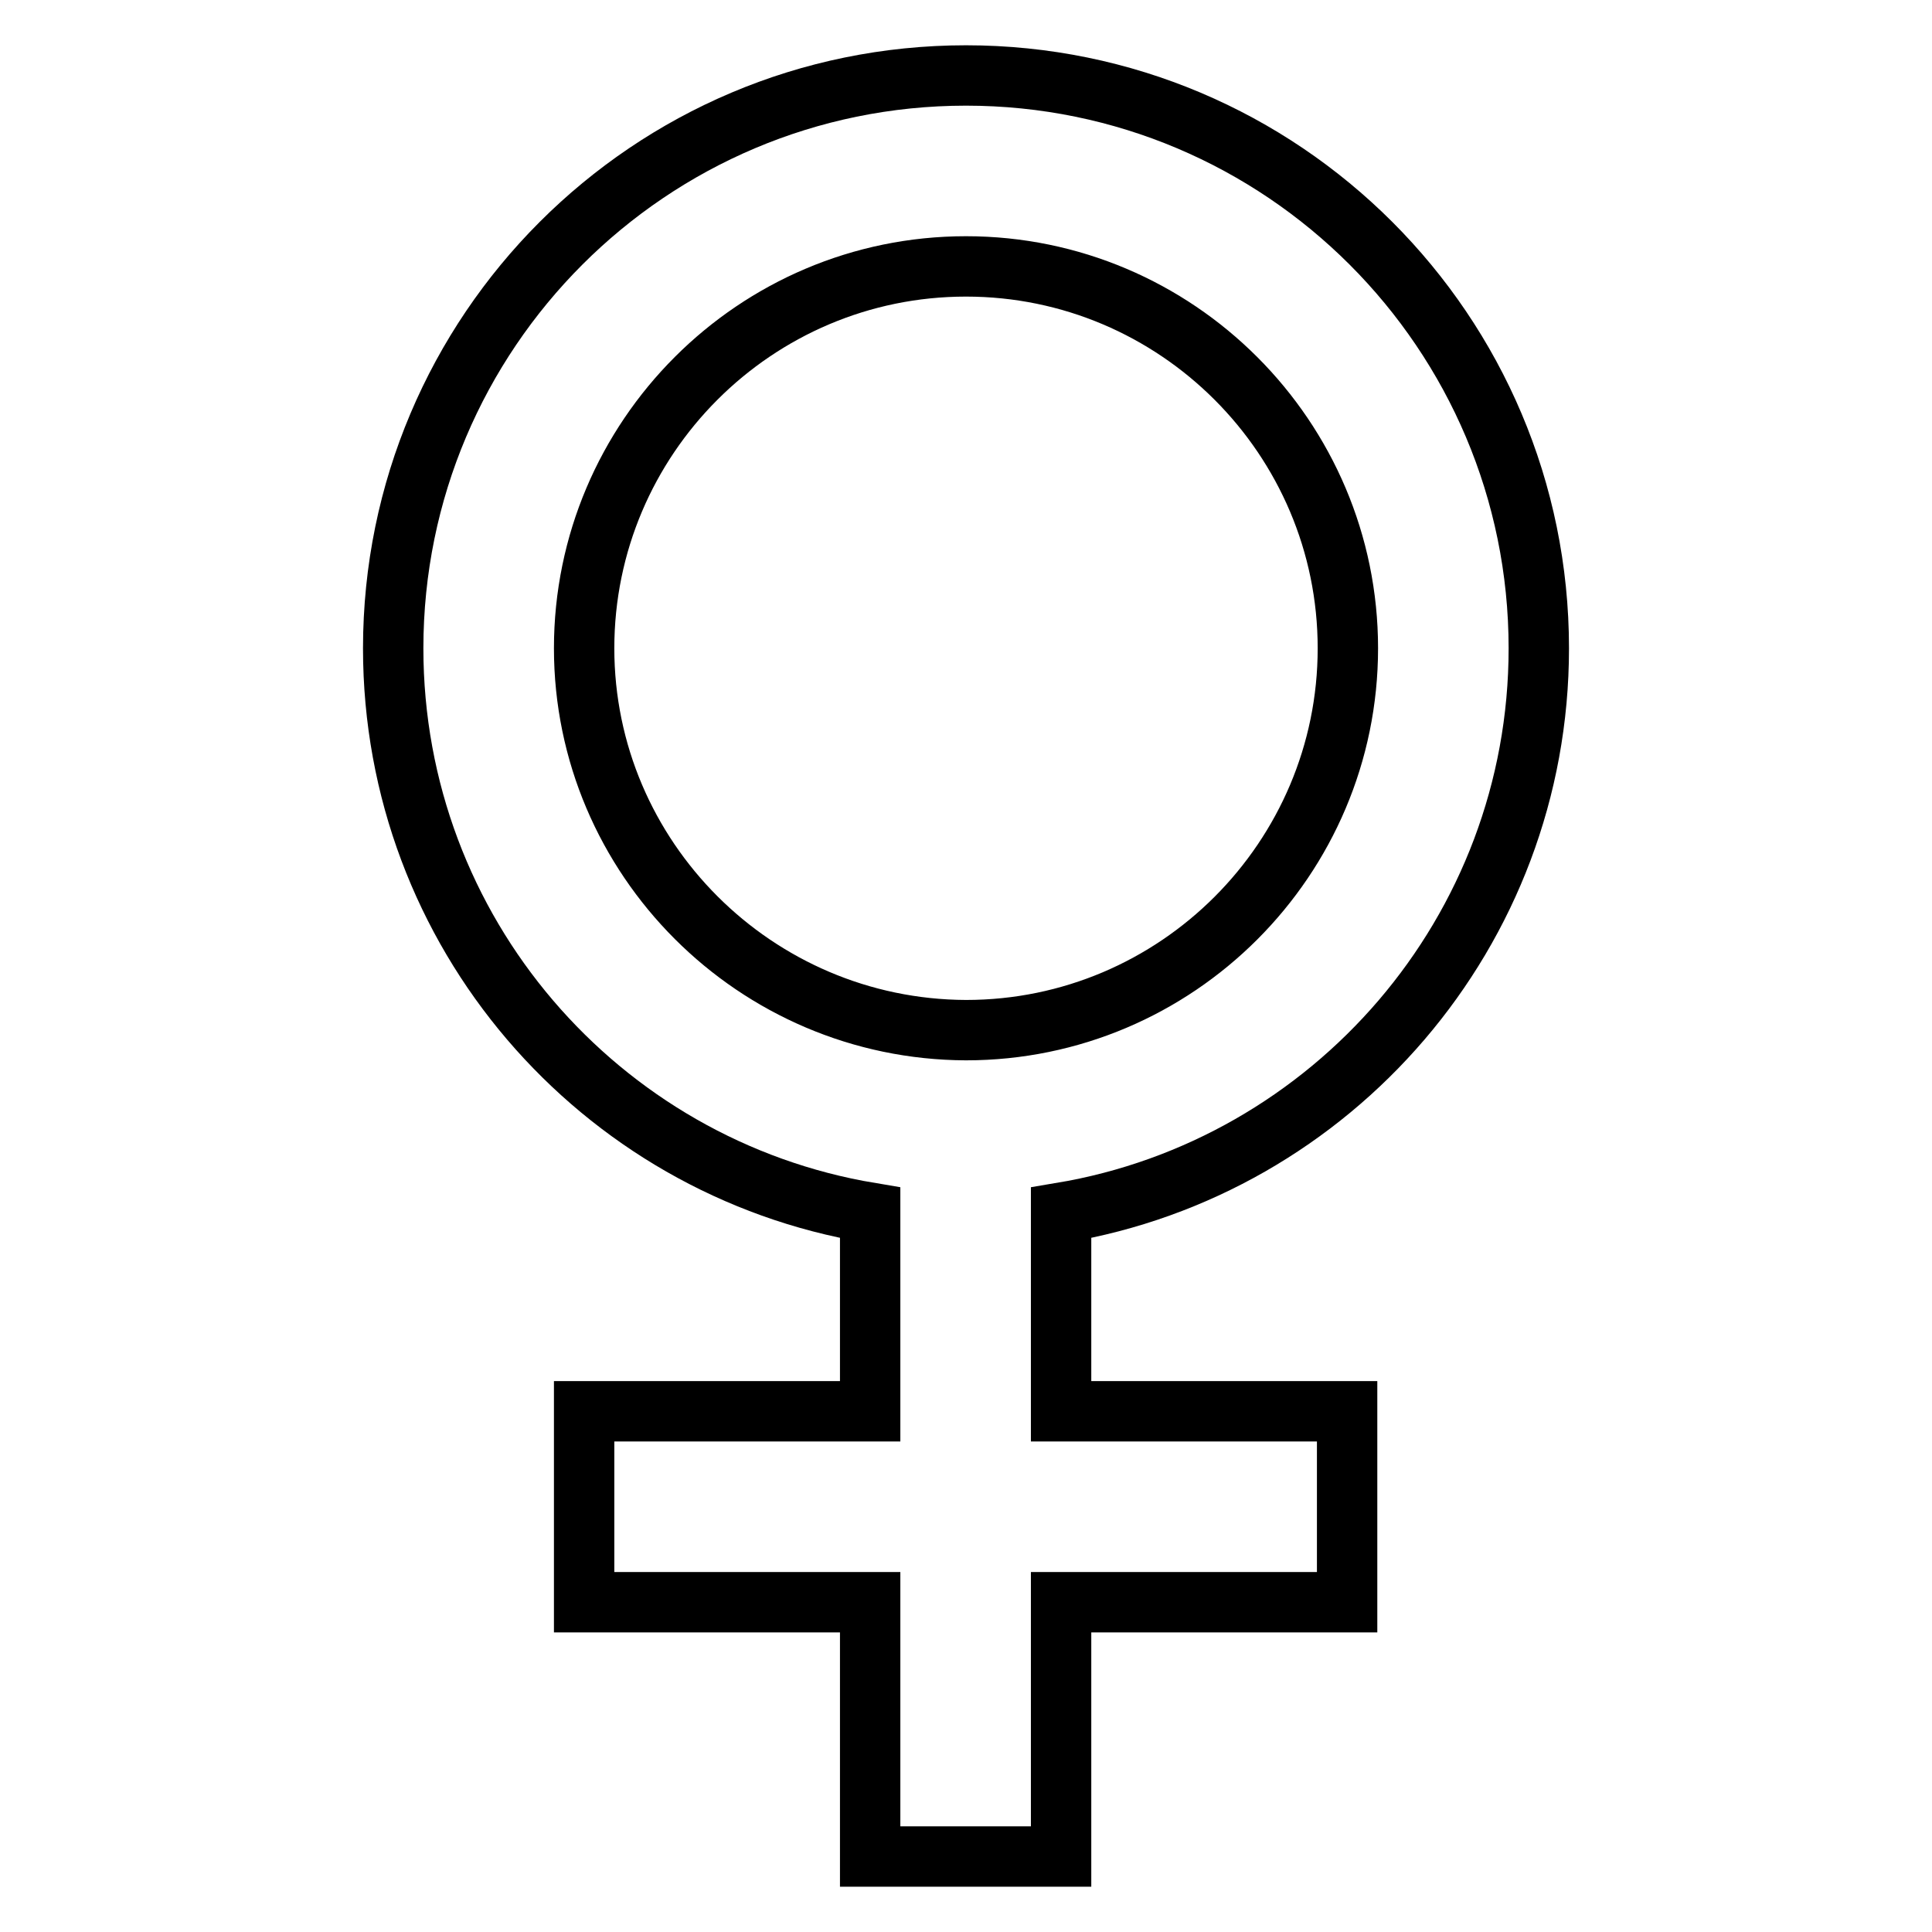
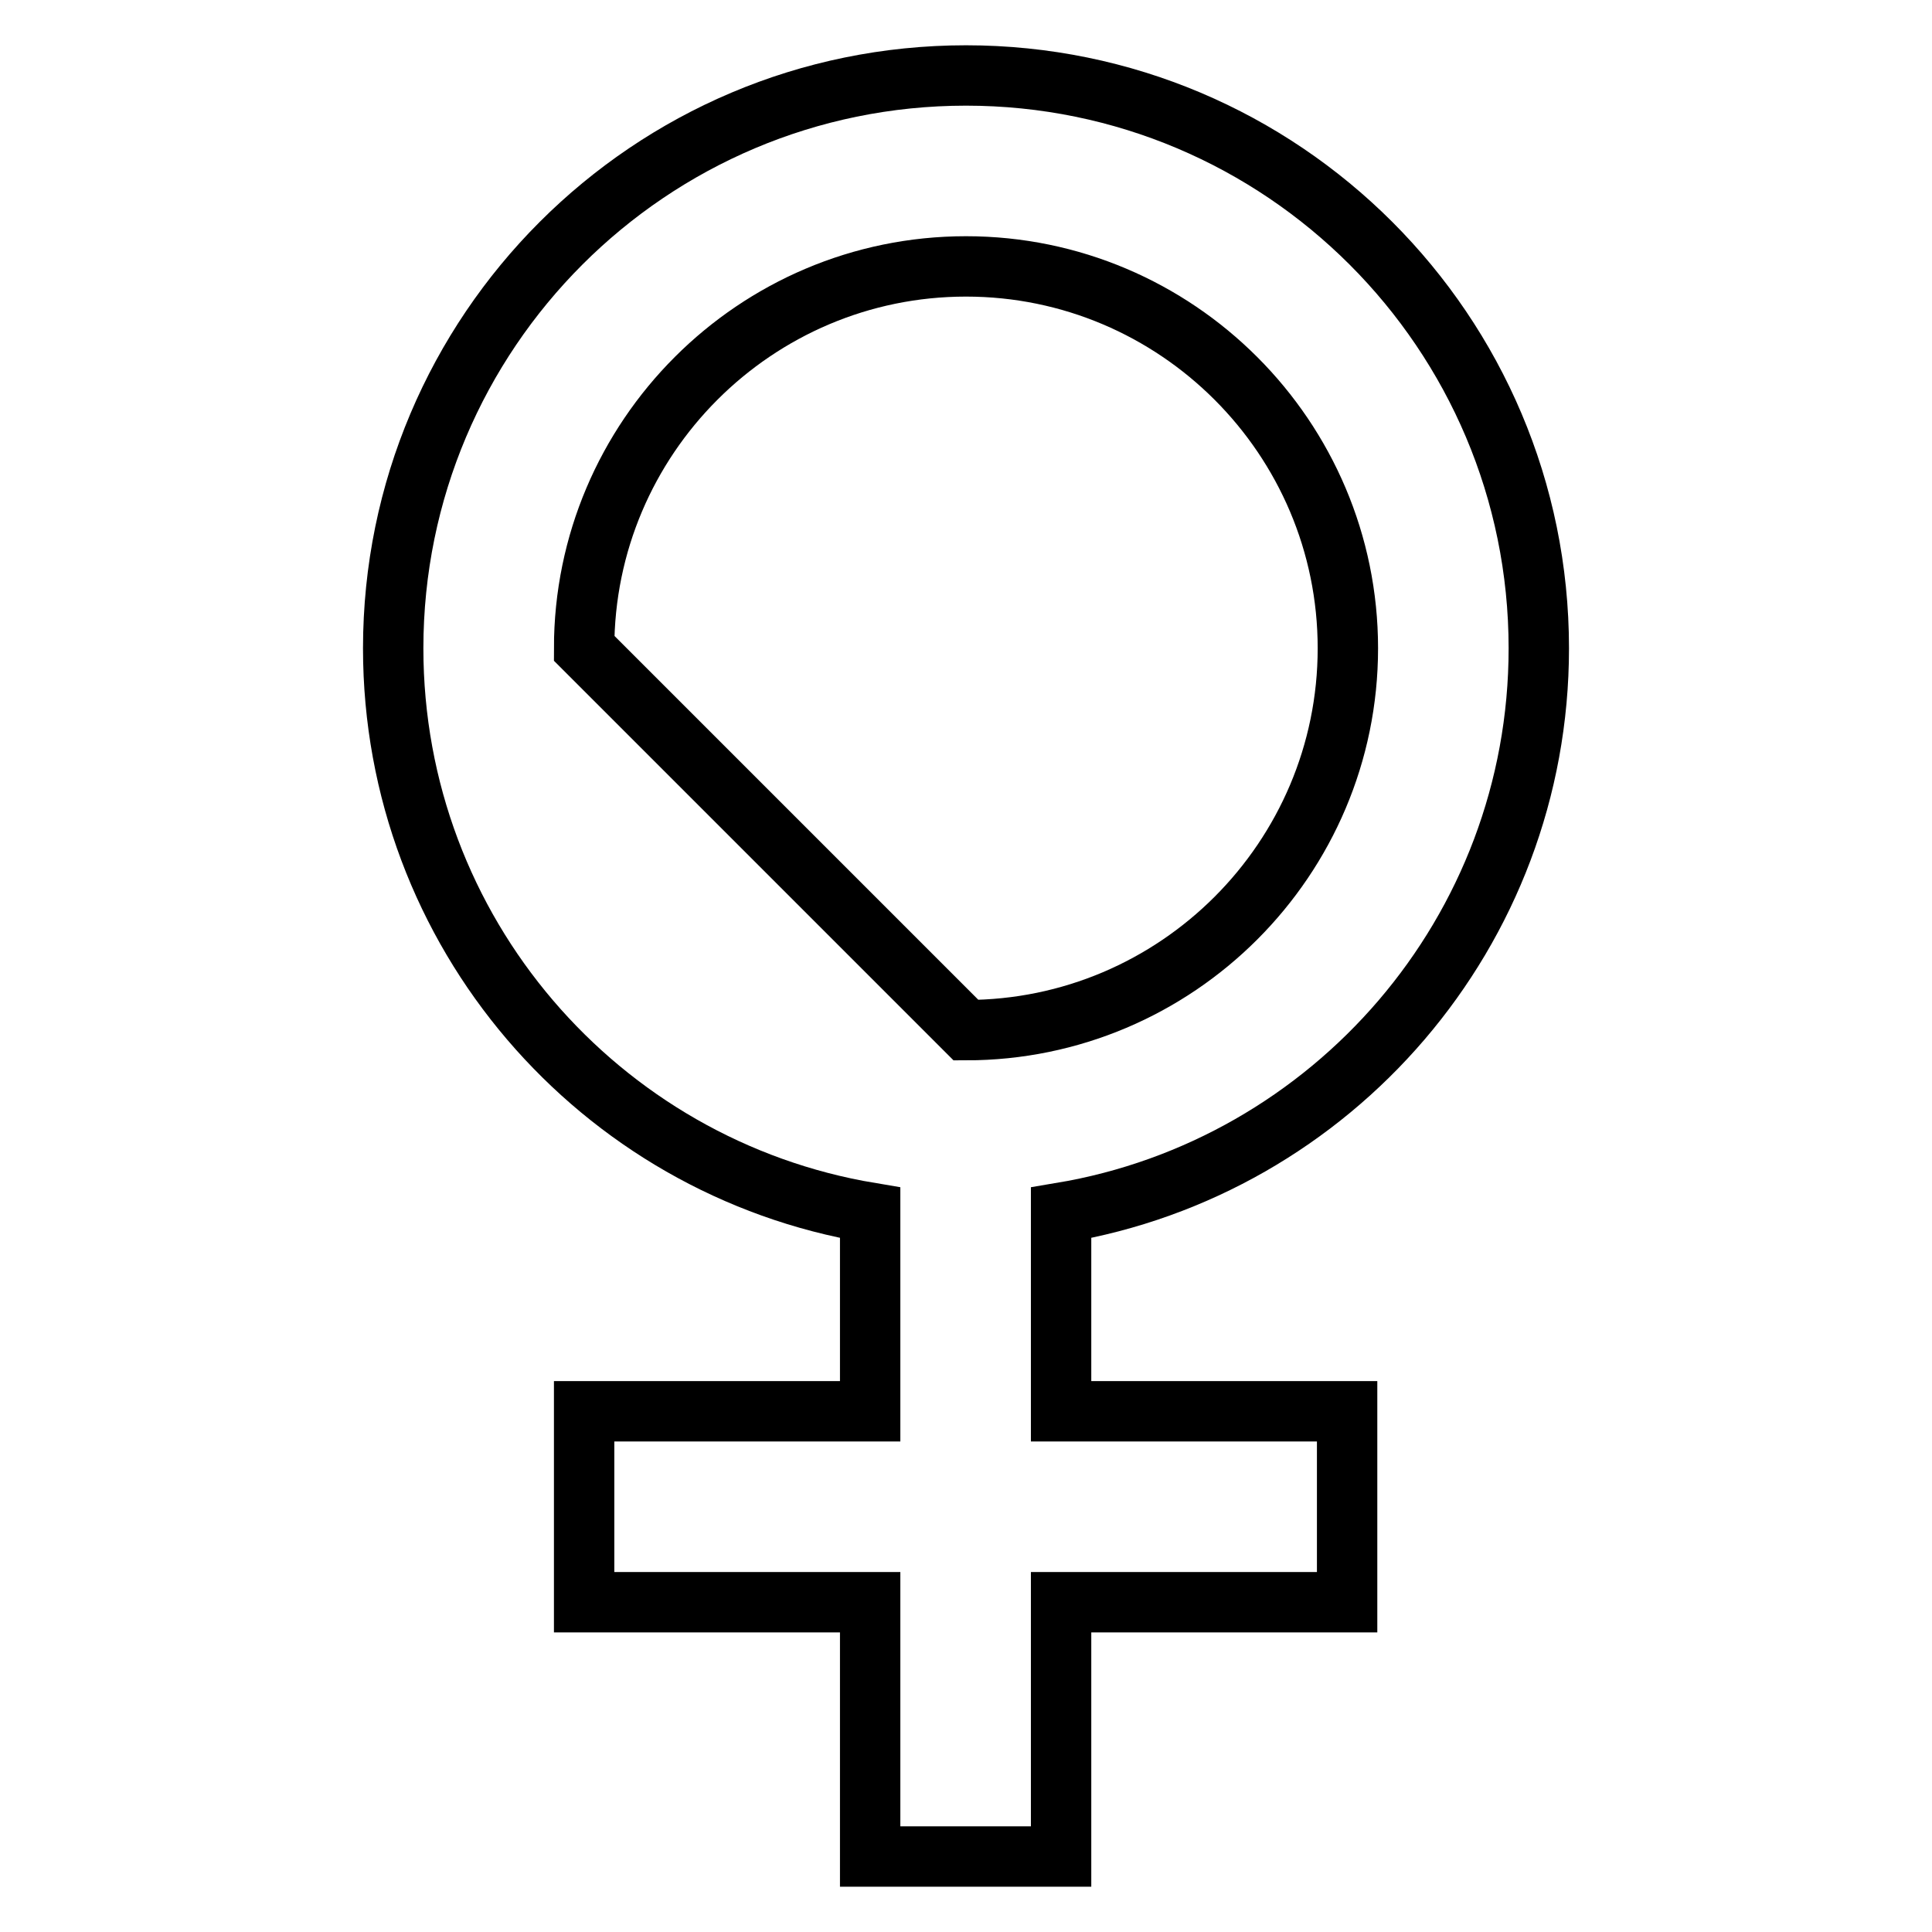
<svg xmlns="http://www.w3.org/2000/svg" version="1.1" x="0px" y="0px" viewBox="0 0 256 256" enable-background="new 0 0 256 256" xml:space="preserve">
  <g>
-     <path stroke-width="8" fill-opacity="0" stroke="#000000" d="M203.9,85.9c0-41.9-34-75.9-75.9-75.9S52.1,44,52.1,85.9c0,37.6,27.3,68.8,63.2,74.8V187H77.4v25.3h37.9 V246h25.3v-33.7h37.9V187h-37.9v-26.3C176.5,154.7,203.9,123.5,203.9,85.9z M77.4,85.9c0-27.9,22.7-50.6,50.6-50.6 c27.9,0,50.6,22.7,50.6,50.6s-22.7,50.6-50.6,50.6C100.1,136.4,77.4,113.7,77.4,85.9z" />
+     <path stroke-width="8" fill-opacity="0" stroke="#000000" d="M203.9,85.9c0-41.9-34-75.9-75.9-75.9S52.1,44,52.1,85.9c0,37.6,27.3,68.8,63.2,74.8V187H77.4v25.3h37.9 V246h25.3v-33.7h37.9V187h-37.9v-26.3C176.5,154.7,203.9,123.5,203.9,85.9z M77.4,85.9c0-27.9,22.7-50.6,50.6-50.6 c27.9,0,50.6,22.7,50.6,50.6s-22.7,50.6-50.6,50.6z" />
  </g>
</svg>